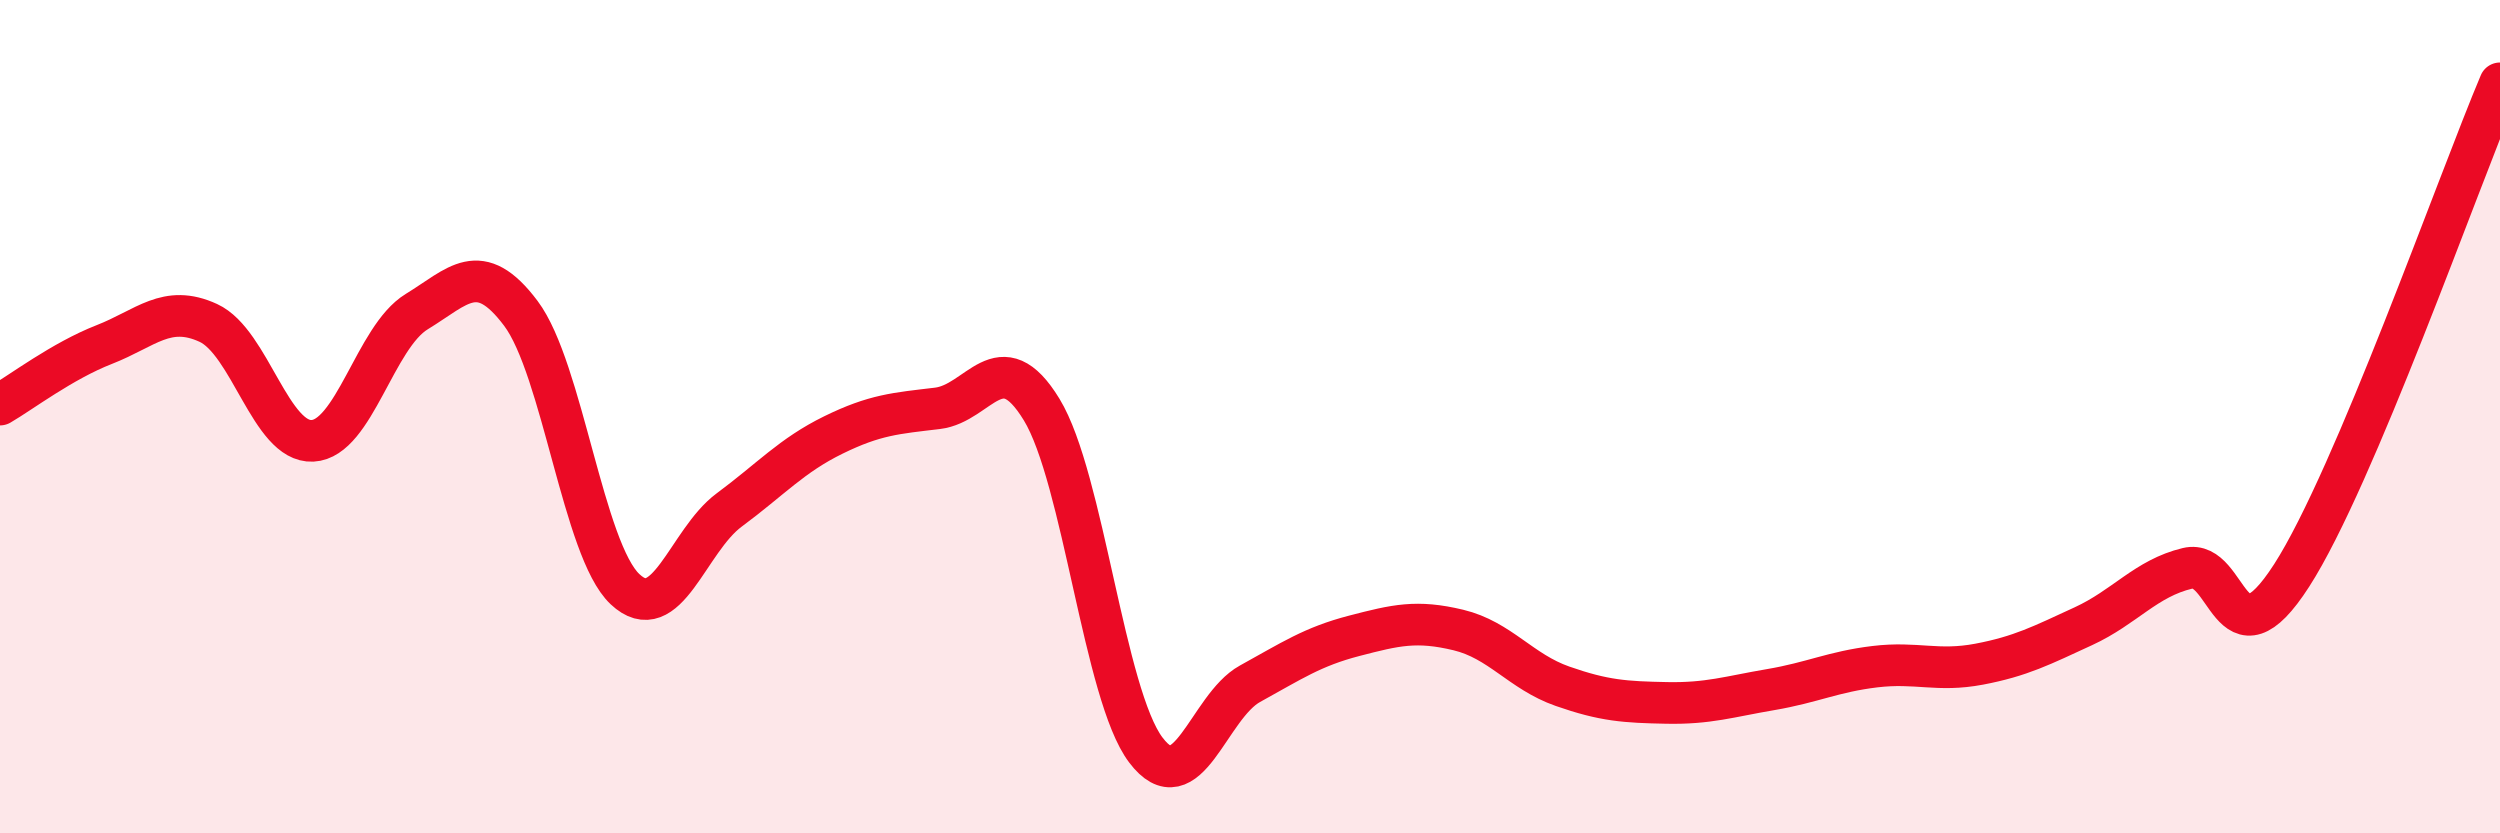
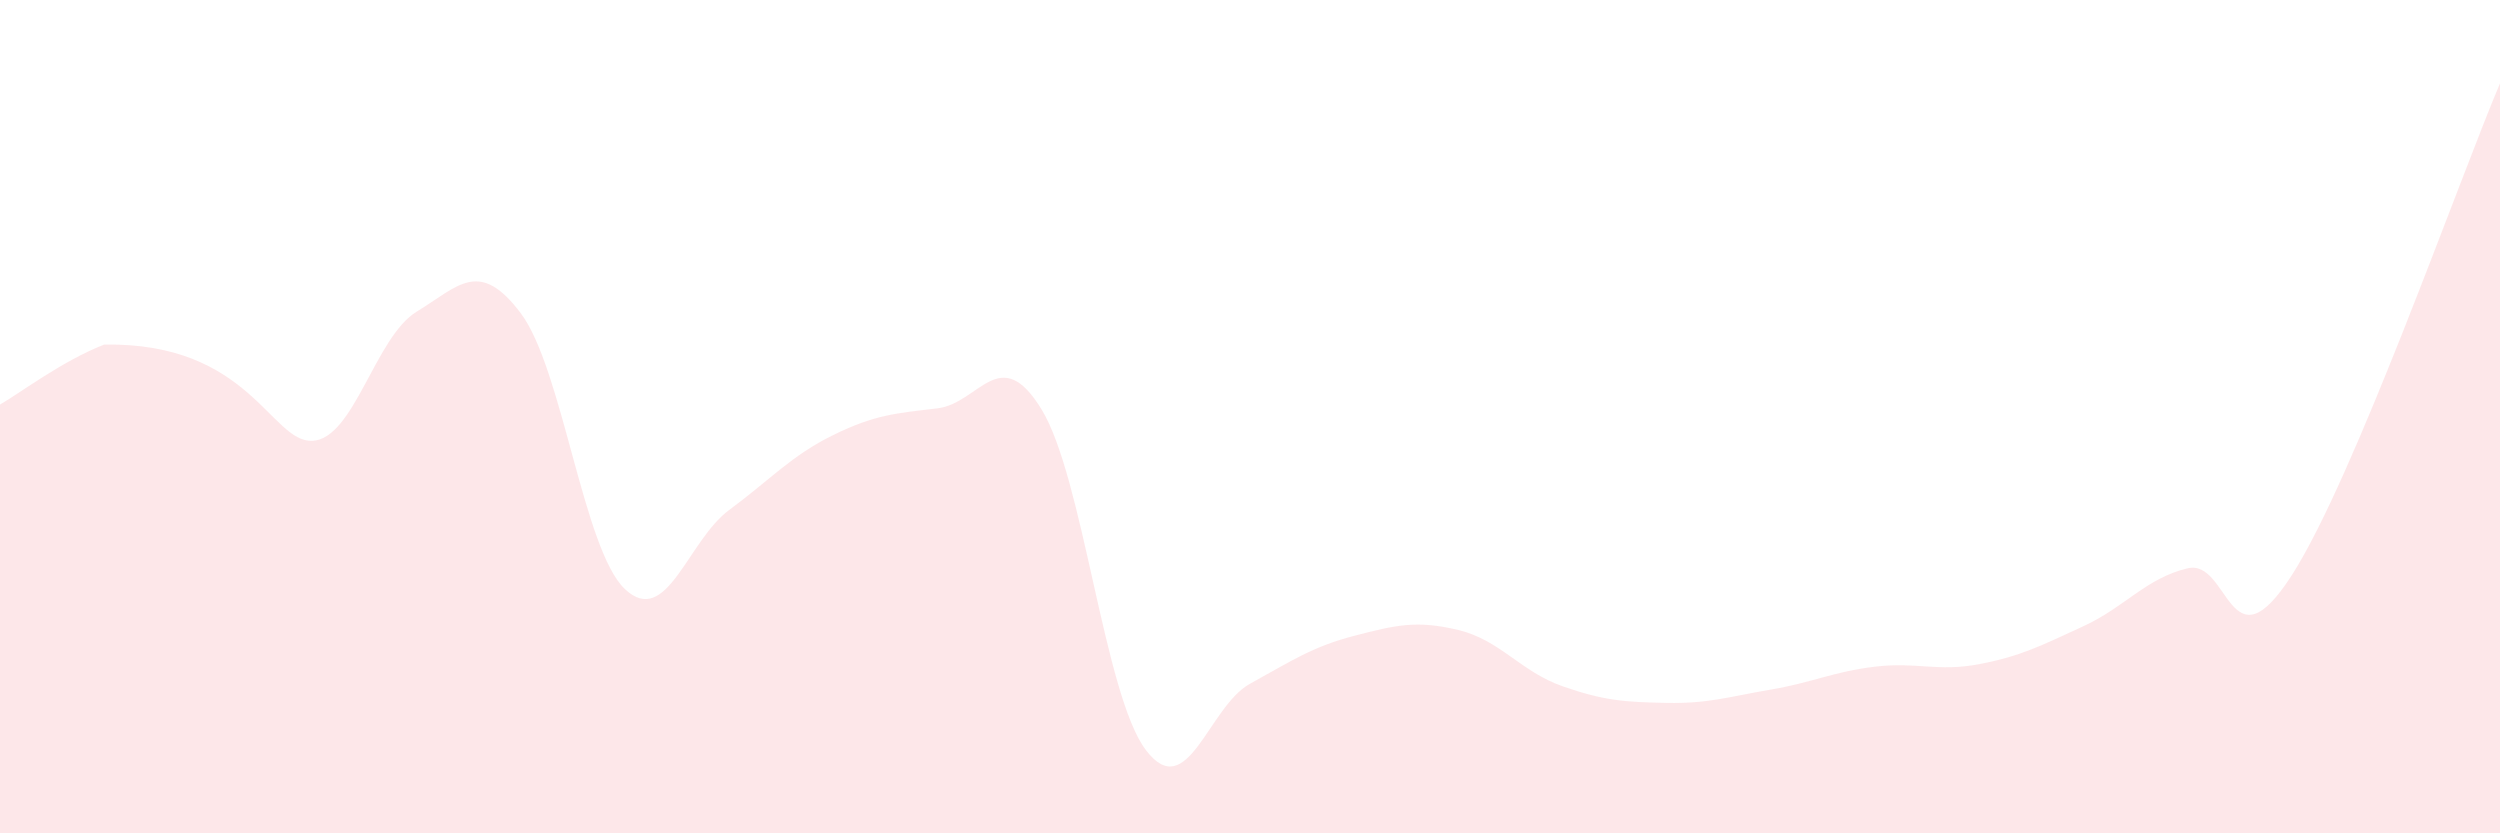
<svg xmlns="http://www.w3.org/2000/svg" width="60" height="20" viewBox="0 0 60 20">
-   <path d="M 0,9.71 C 0.5,9.42 1.5,8.66 2.5,8.27 C 3.5,7.88 4,7.29 5,7.75 C 6,8.21 6.5,10.63 7.5,10.58 C 8.5,10.53 9,8.09 10,7.48 C 11,6.87 11.5,6.19 12.5,7.52 C 13.5,8.85 14,13.2 15,14.14 C 16,15.08 16.5,12.98 17.5,12.24 C 18.5,11.5 19,10.93 20,10.44 C 21,9.95 21.5,9.92 22.5,9.8 C 23.5,9.68 24,8.19 25,9.83 C 26,11.47 26.5,16.68 27.5,18 C 28.5,19.32 29,16.96 30,16.41 C 31,15.86 31.5,15.52 32.5,15.26 C 33.5,15 34,14.88 35,15.12 C 36,15.36 36.5,16.12 37.5,16.47 C 38.5,16.82 39,16.85 40,16.87 C 41,16.89 41.5,16.72 42.5,16.55 C 43.5,16.38 44,16.12 45,16 C 46,15.88 46.5,16.13 47.5,15.94 C 48.5,15.75 49,15.49 50,15.03 C 51,14.57 51.5,13.88 52.5,13.64 C 53.5,13.4 53.5,16.14 55,13.81 C 56.5,11.48 59,4.36 60,2L60 20L0 20Z" fill="#EB0A25" opacity="0.1" stroke-linecap="round" stroke-linejoin="round" />
-   <path d="M 0,9.71 C 0.5,9.42 1.5,8.66 2.5,8.27 C 3.5,7.88 4,7.29 5,7.75 C 6,8.21 6.5,10.63 7.5,10.58 C 8.5,10.53 9,8.09 10,7.48 C 11,6.87 11.5,6.19 12.5,7.52 C 13.5,8.85 14,13.2 15,14.14 C 16,15.08 16.5,12.98 17.5,12.24 C 18.5,11.5 19,10.93 20,10.44 C 21,9.95 21.5,9.92 22.5,9.8 C 23.5,9.68 24,8.19 25,9.83 C 26,11.47 26.5,16.68 27.5,18 C 28.5,19.32 29,16.96 30,16.41 C 31,15.86 31.5,15.52 32.5,15.26 C 33.5,15 34,14.88 35,15.12 C 36,15.36 36.5,16.12 37.5,16.47 C 38.5,16.82 39,16.85 40,16.87 C 41,16.89 41.5,16.72 42.5,16.55 C 43.5,16.38 44,16.12 45,16 C 46,15.88 46.5,16.13 47.5,15.94 C 48.5,15.75 49,15.49 50,15.03 C 51,14.57 51.5,13.88 52.5,13.64 C 53.5,13.4 53.5,16.14 55,13.81 C 56.5,11.48 59,4.36 60,2" stroke="#EB0A25" stroke-width="1" fill="none" stroke-linecap="round" stroke-linejoin="round" />
+   <path d="M 0,9.71 C 0.5,9.42 1.5,8.66 2.5,8.27 C 6,8.21 6.5,10.63 7.5,10.58 C 8.5,10.53 9,8.09 10,7.48 C 11,6.87 11.5,6.19 12.5,7.52 C 13.5,8.85 14,13.2 15,14.14 C 16,15.08 16.5,12.98 17.5,12.24 C 18.5,11.5 19,10.93 20,10.44 C 21,9.95 21.5,9.92 22.5,9.8 C 23.5,9.68 24,8.19 25,9.83 C 26,11.47 26.5,16.68 27.5,18 C 28.5,19.32 29,16.96 30,16.41 C 31,15.86 31.5,15.52 32.5,15.26 C 33.5,15 34,14.88 35,15.12 C 36,15.36 36.5,16.12 37.5,16.47 C 38.5,16.82 39,16.85 40,16.87 C 41,16.89 41.5,16.72 42.5,16.55 C 43.5,16.38 44,16.12 45,16 C 46,15.88 46.5,16.13 47.5,15.94 C 48.5,15.75 49,15.49 50,15.03 C 51,14.57 51.5,13.88 52.5,13.64 C 53.5,13.4 53.5,16.14 55,13.81 C 56.5,11.48 59,4.36 60,2L60 20L0 20Z" fill="#EB0A25" opacity="0.1" stroke-linecap="round" stroke-linejoin="round" />
</svg>